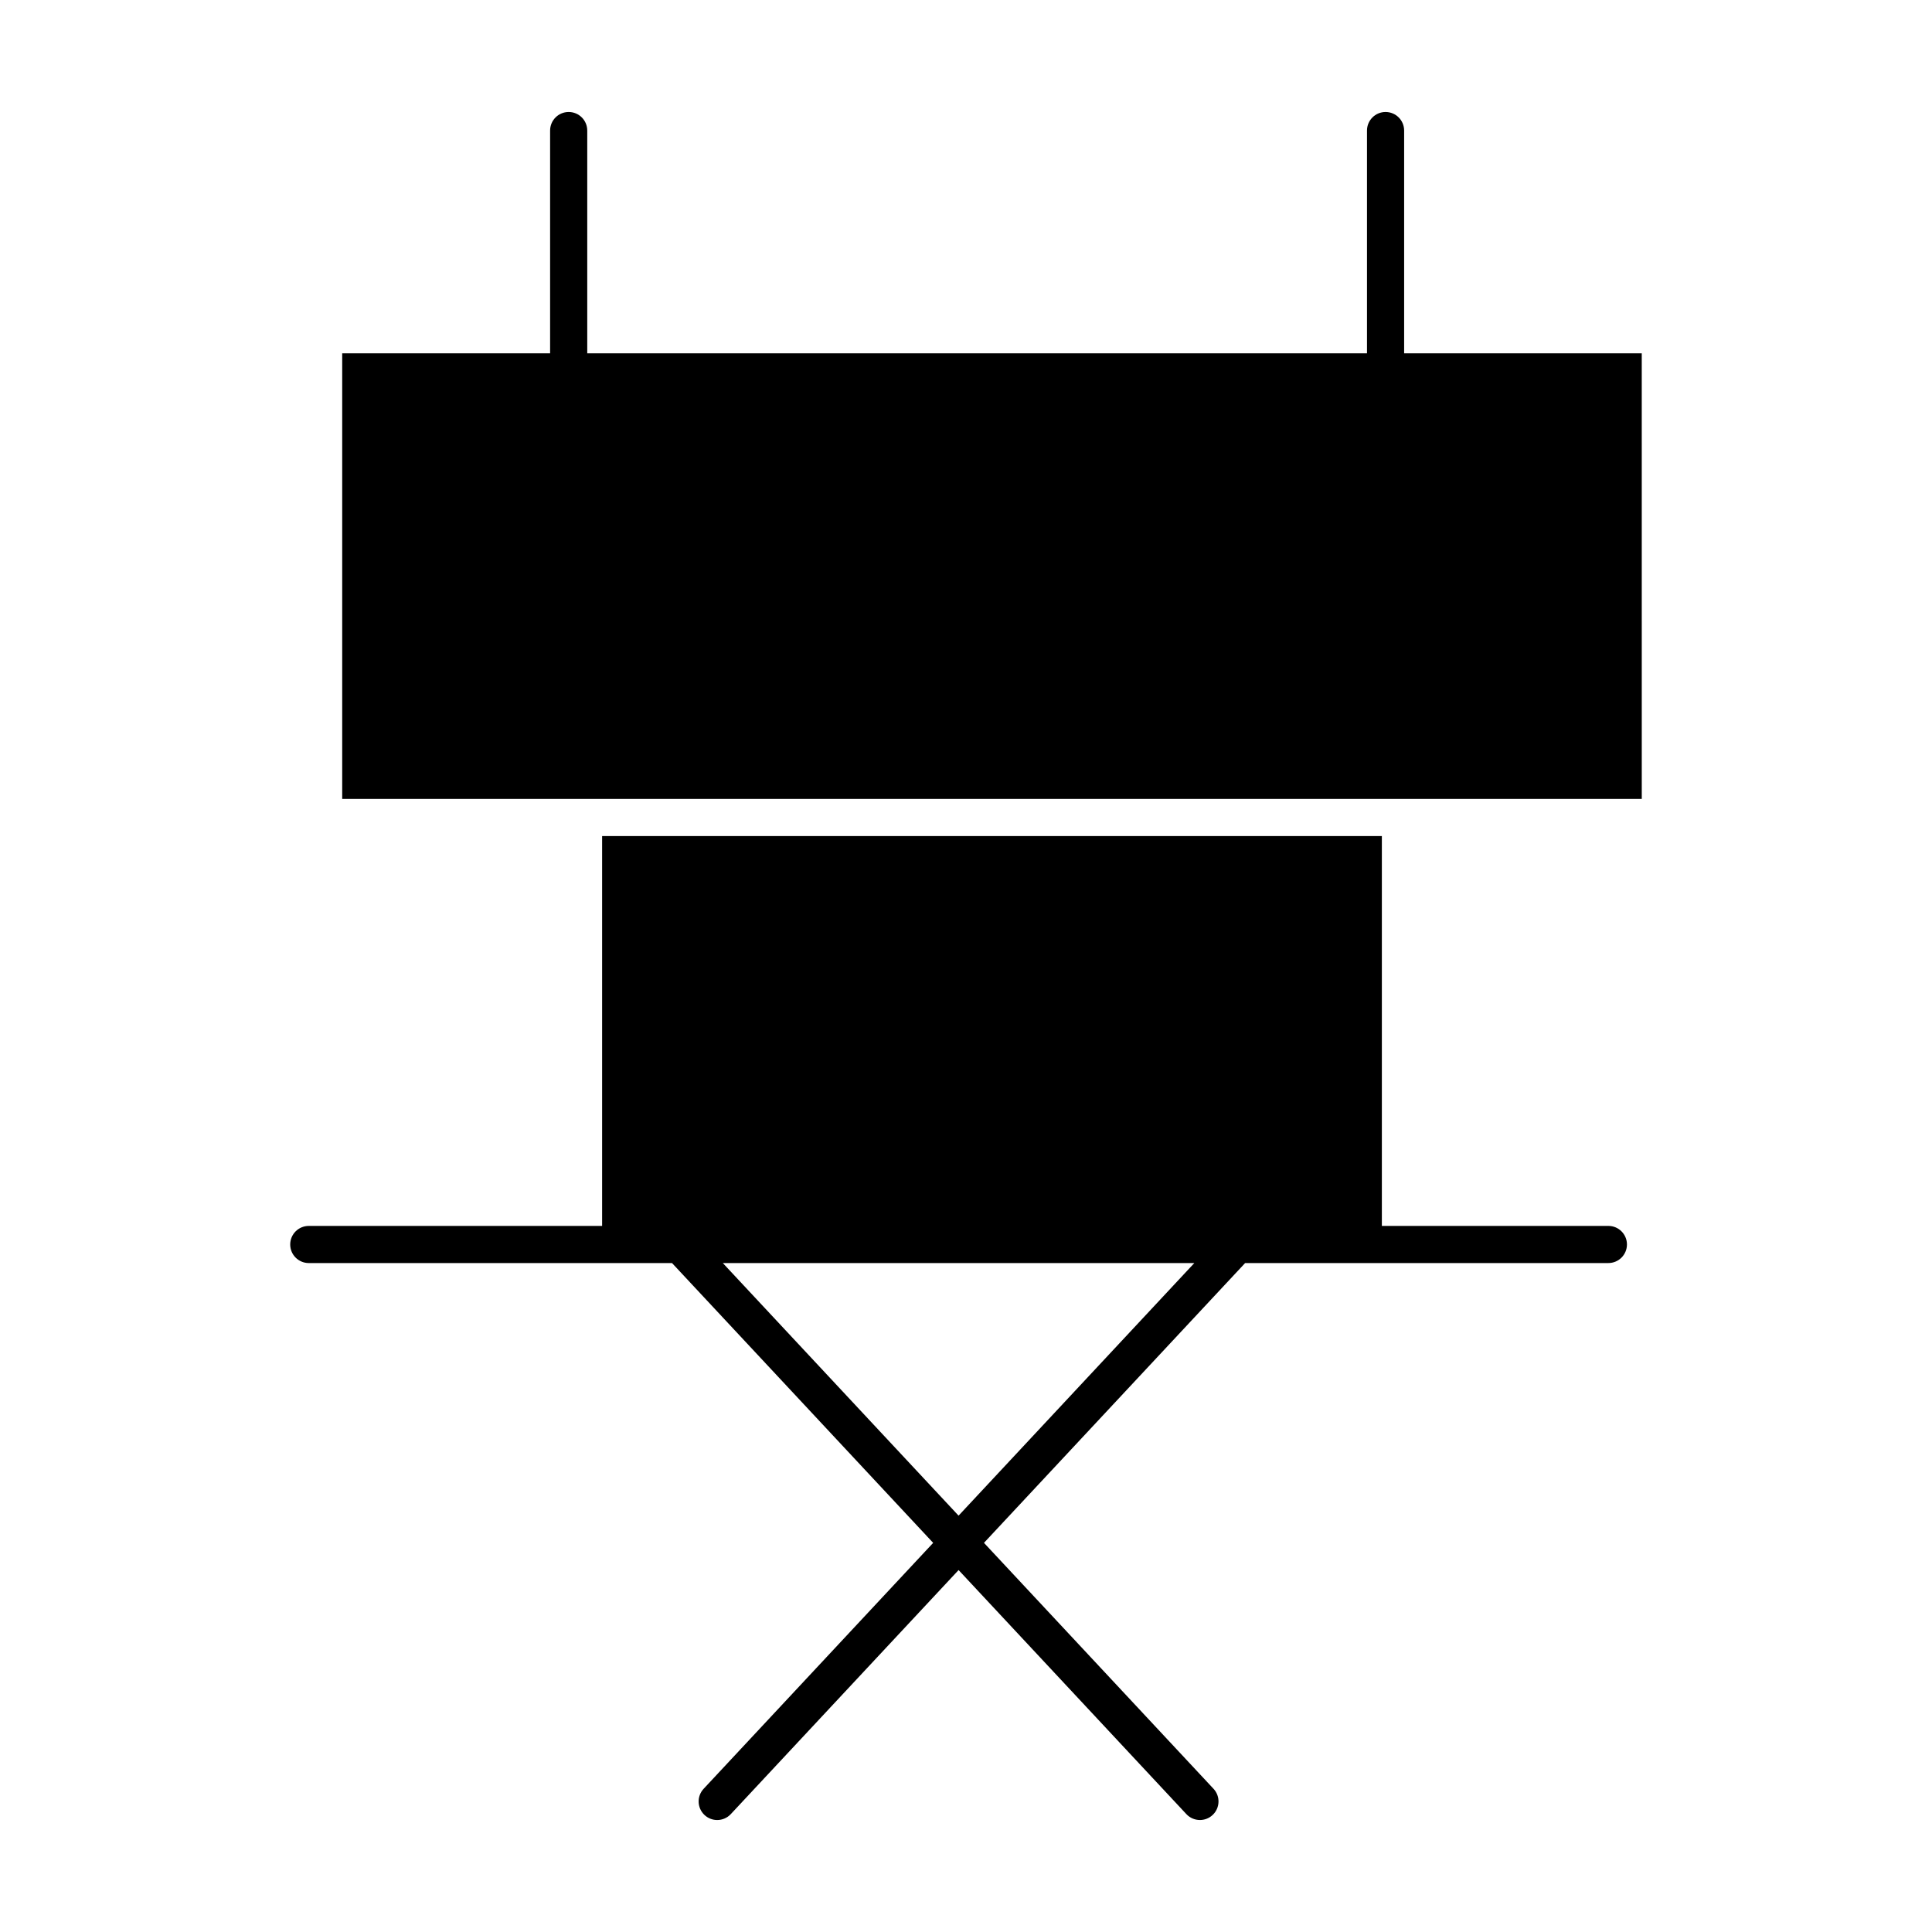
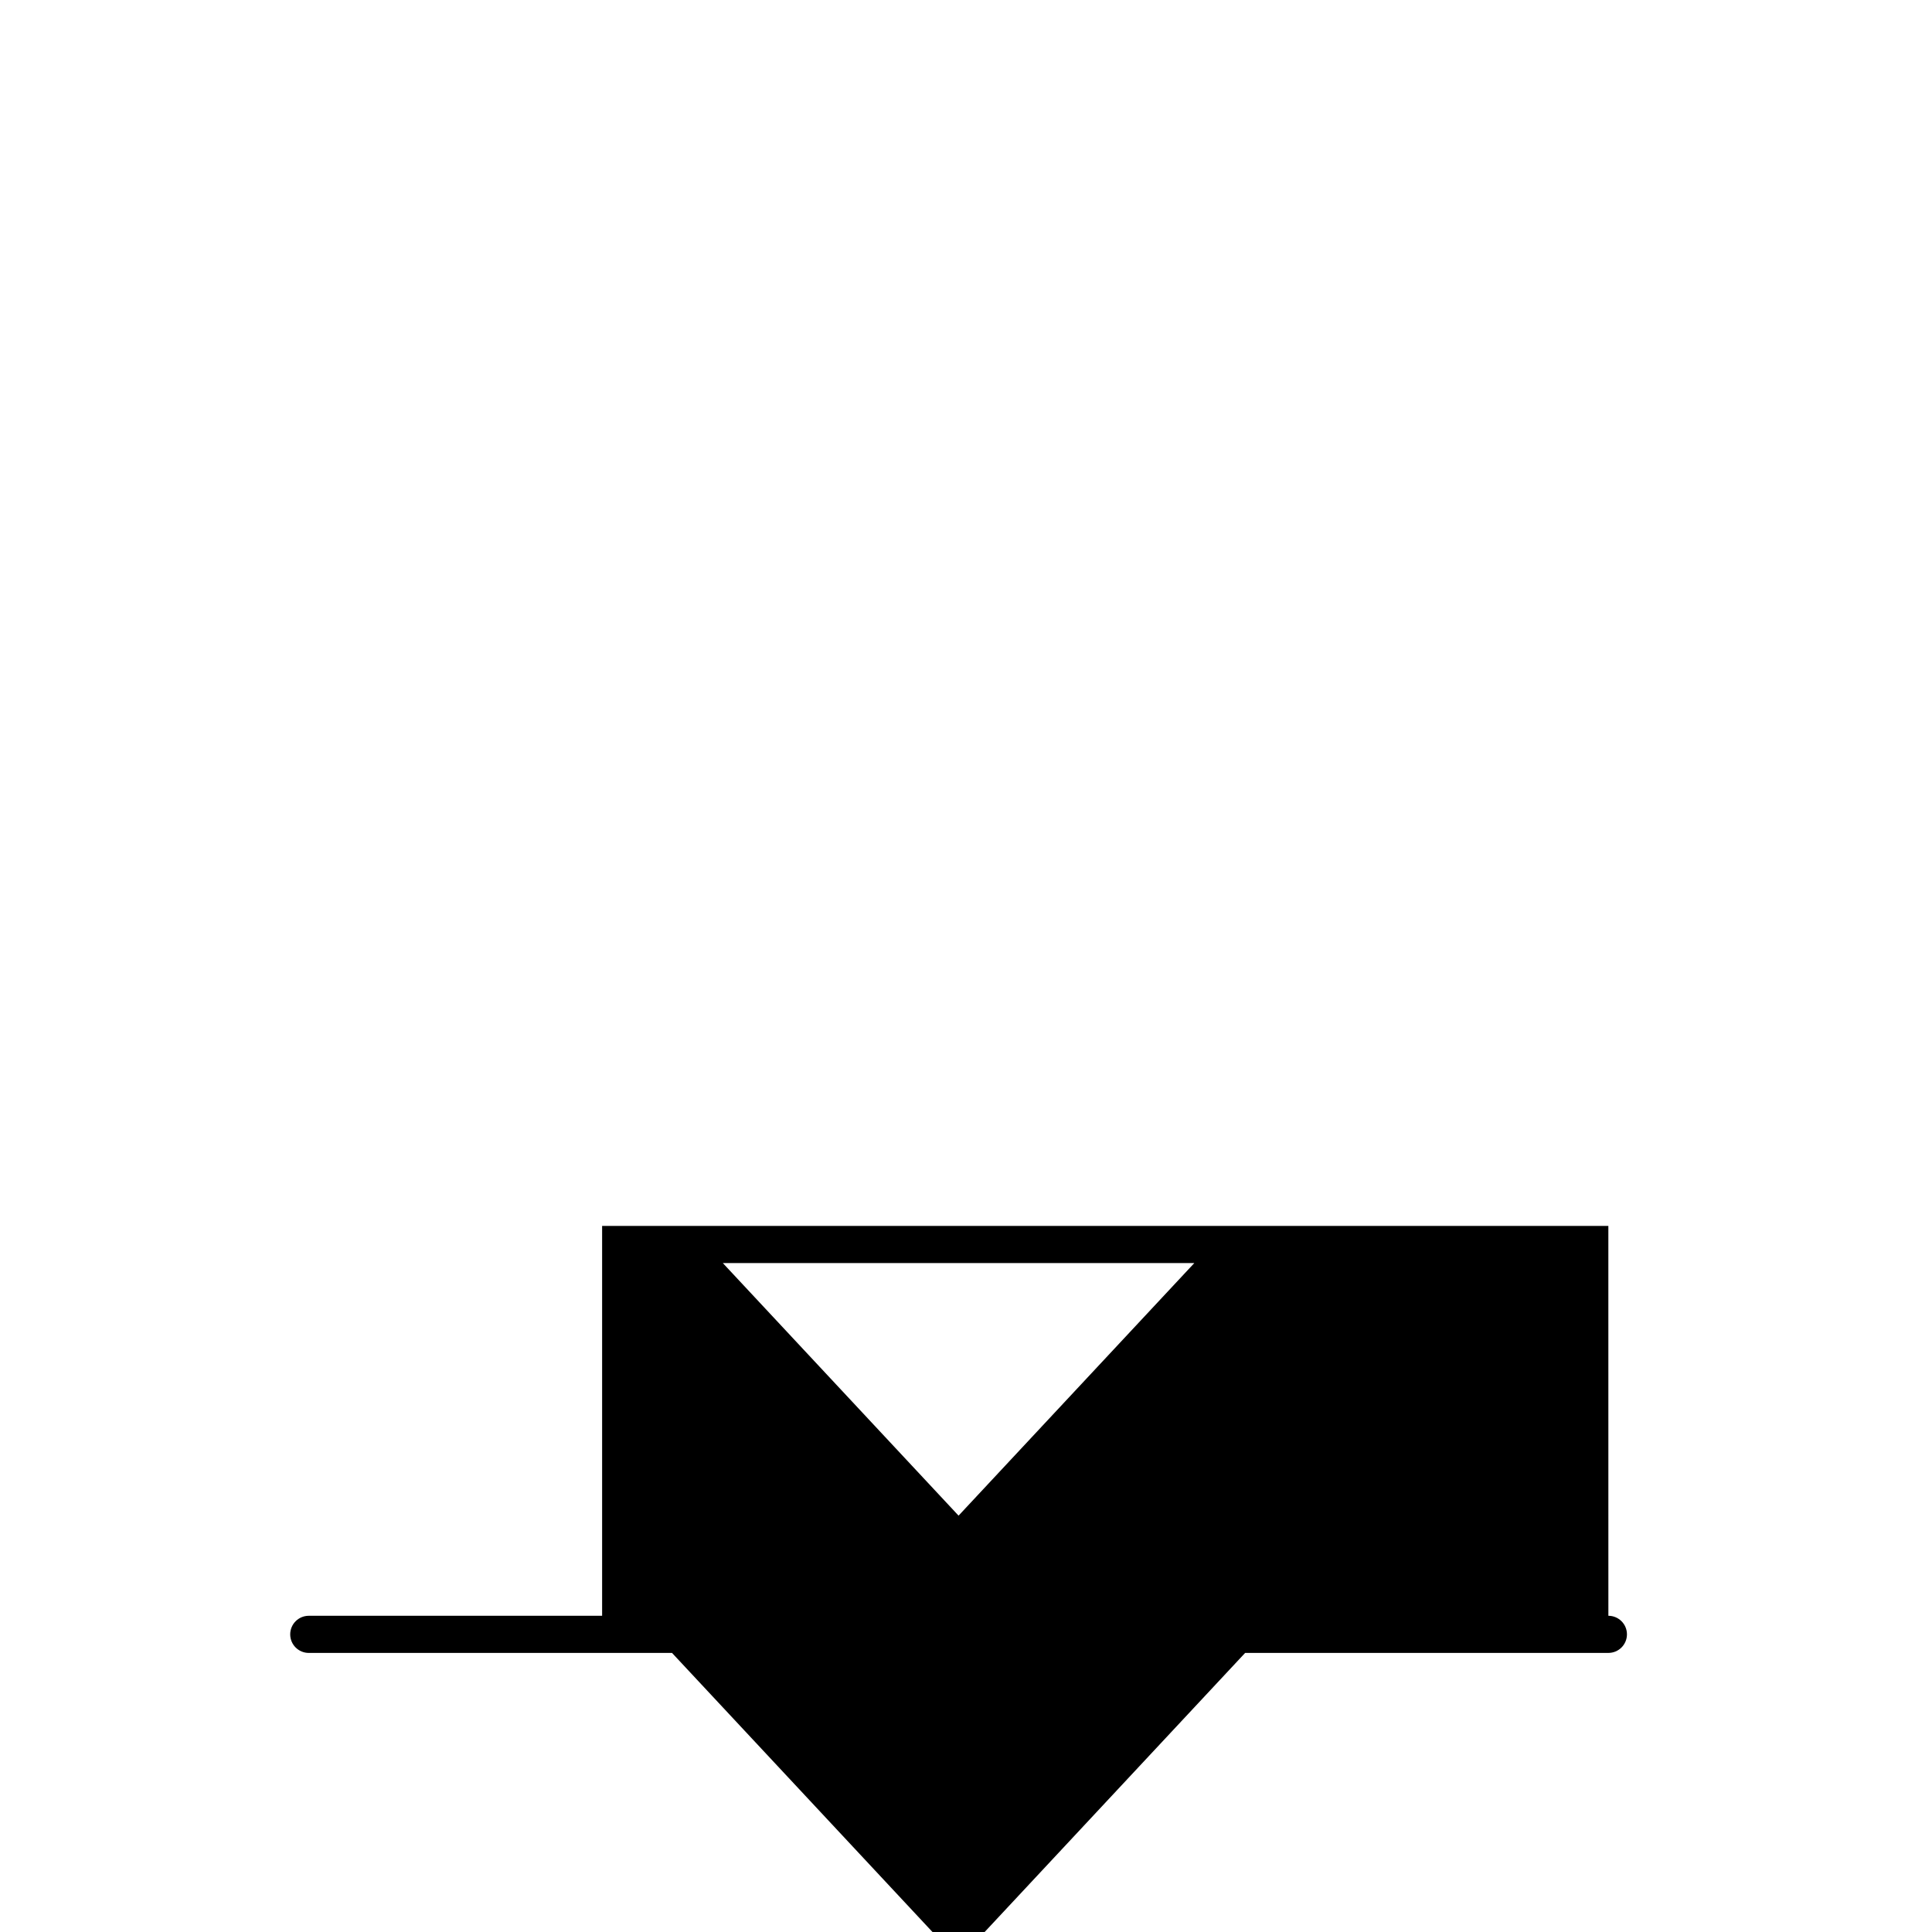
<svg xmlns="http://www.w3.org/2000/svg" fill="#000000" width="800px" height="800px" version="1.1" viewBox="144 144 512 512">
  <g>
-     <path d="m516.11 237.64v-59.039c0-2.719-2.203-4.922-4.922-4.922s-4.922 2.203-4.922 4.922v59.039h-206.64v-59.039c0-2.719-2.203-4.922-4.922-4.922s-4.922 2.203-4.922 4.922v59.039h-55.098v118.08h344.4l-0.004-118.08z" />
-     <path d="m570.23 468.88h-60.023v-103.32h-206.64v103.32h-77.738c-2.719 0-4.922 2.203-4.922 4.922s2.203 4.922 4.922 4.922h96.262l69.207 74.152-60.828 65.172c-1.855 1.988-1.746 5.102 0.238 6.953 0.949 0.883 2.152 1.324 3.356 1.324 1.316 0 2.629-0.523 3.598-1.562l60.371-64.68 60.363 64.676c0.969 1.039 2.281 1.562 3.598 1.562 1.203 0 2.406-0.438 3.356-1.324 1.988-1.855 2.094-4.969 0.238-6.953l-60.828-65.172 69.211-74.152h96.262c2.719 0 4.922-2.203 4.922-4.922 0-2.715-2.203-4.918-4.922-4.918zm-172.2 76.781-62.48-66.941h124.96z" />
+     <path d="m570.23 468.88h-60.023h-206.64v103.32h-77.738c-2.719 0-4.922 2.203-4.922 4.922s2.203 4.922 4.922 4.922h96.262l69.207 74.152-60.828 65.172c-1.855 1.988-1.746 5.102 0.238 6.953 0.949 0.883 2.152 1.324 3.356 1.324 1.316 0 2.629-0.523 3.598-1.562l60.371-64.68 60.363 64.676c0.969 1.039 2.281 1.562 3.598 1.562 1.203 0 2.406-0.438 3.356-1.324 1.988-1.855 2.094-4.969 0.238-6.953l-60.828-65.172 69.211-74.152h96.262c2.719 0 4.922-2.203 4.922-4.922 0-2.715-2.203-4.918-4.922-4.918zm-172.2 76.781-62.48-66.941h124.96z" />
  </g>
</svg>